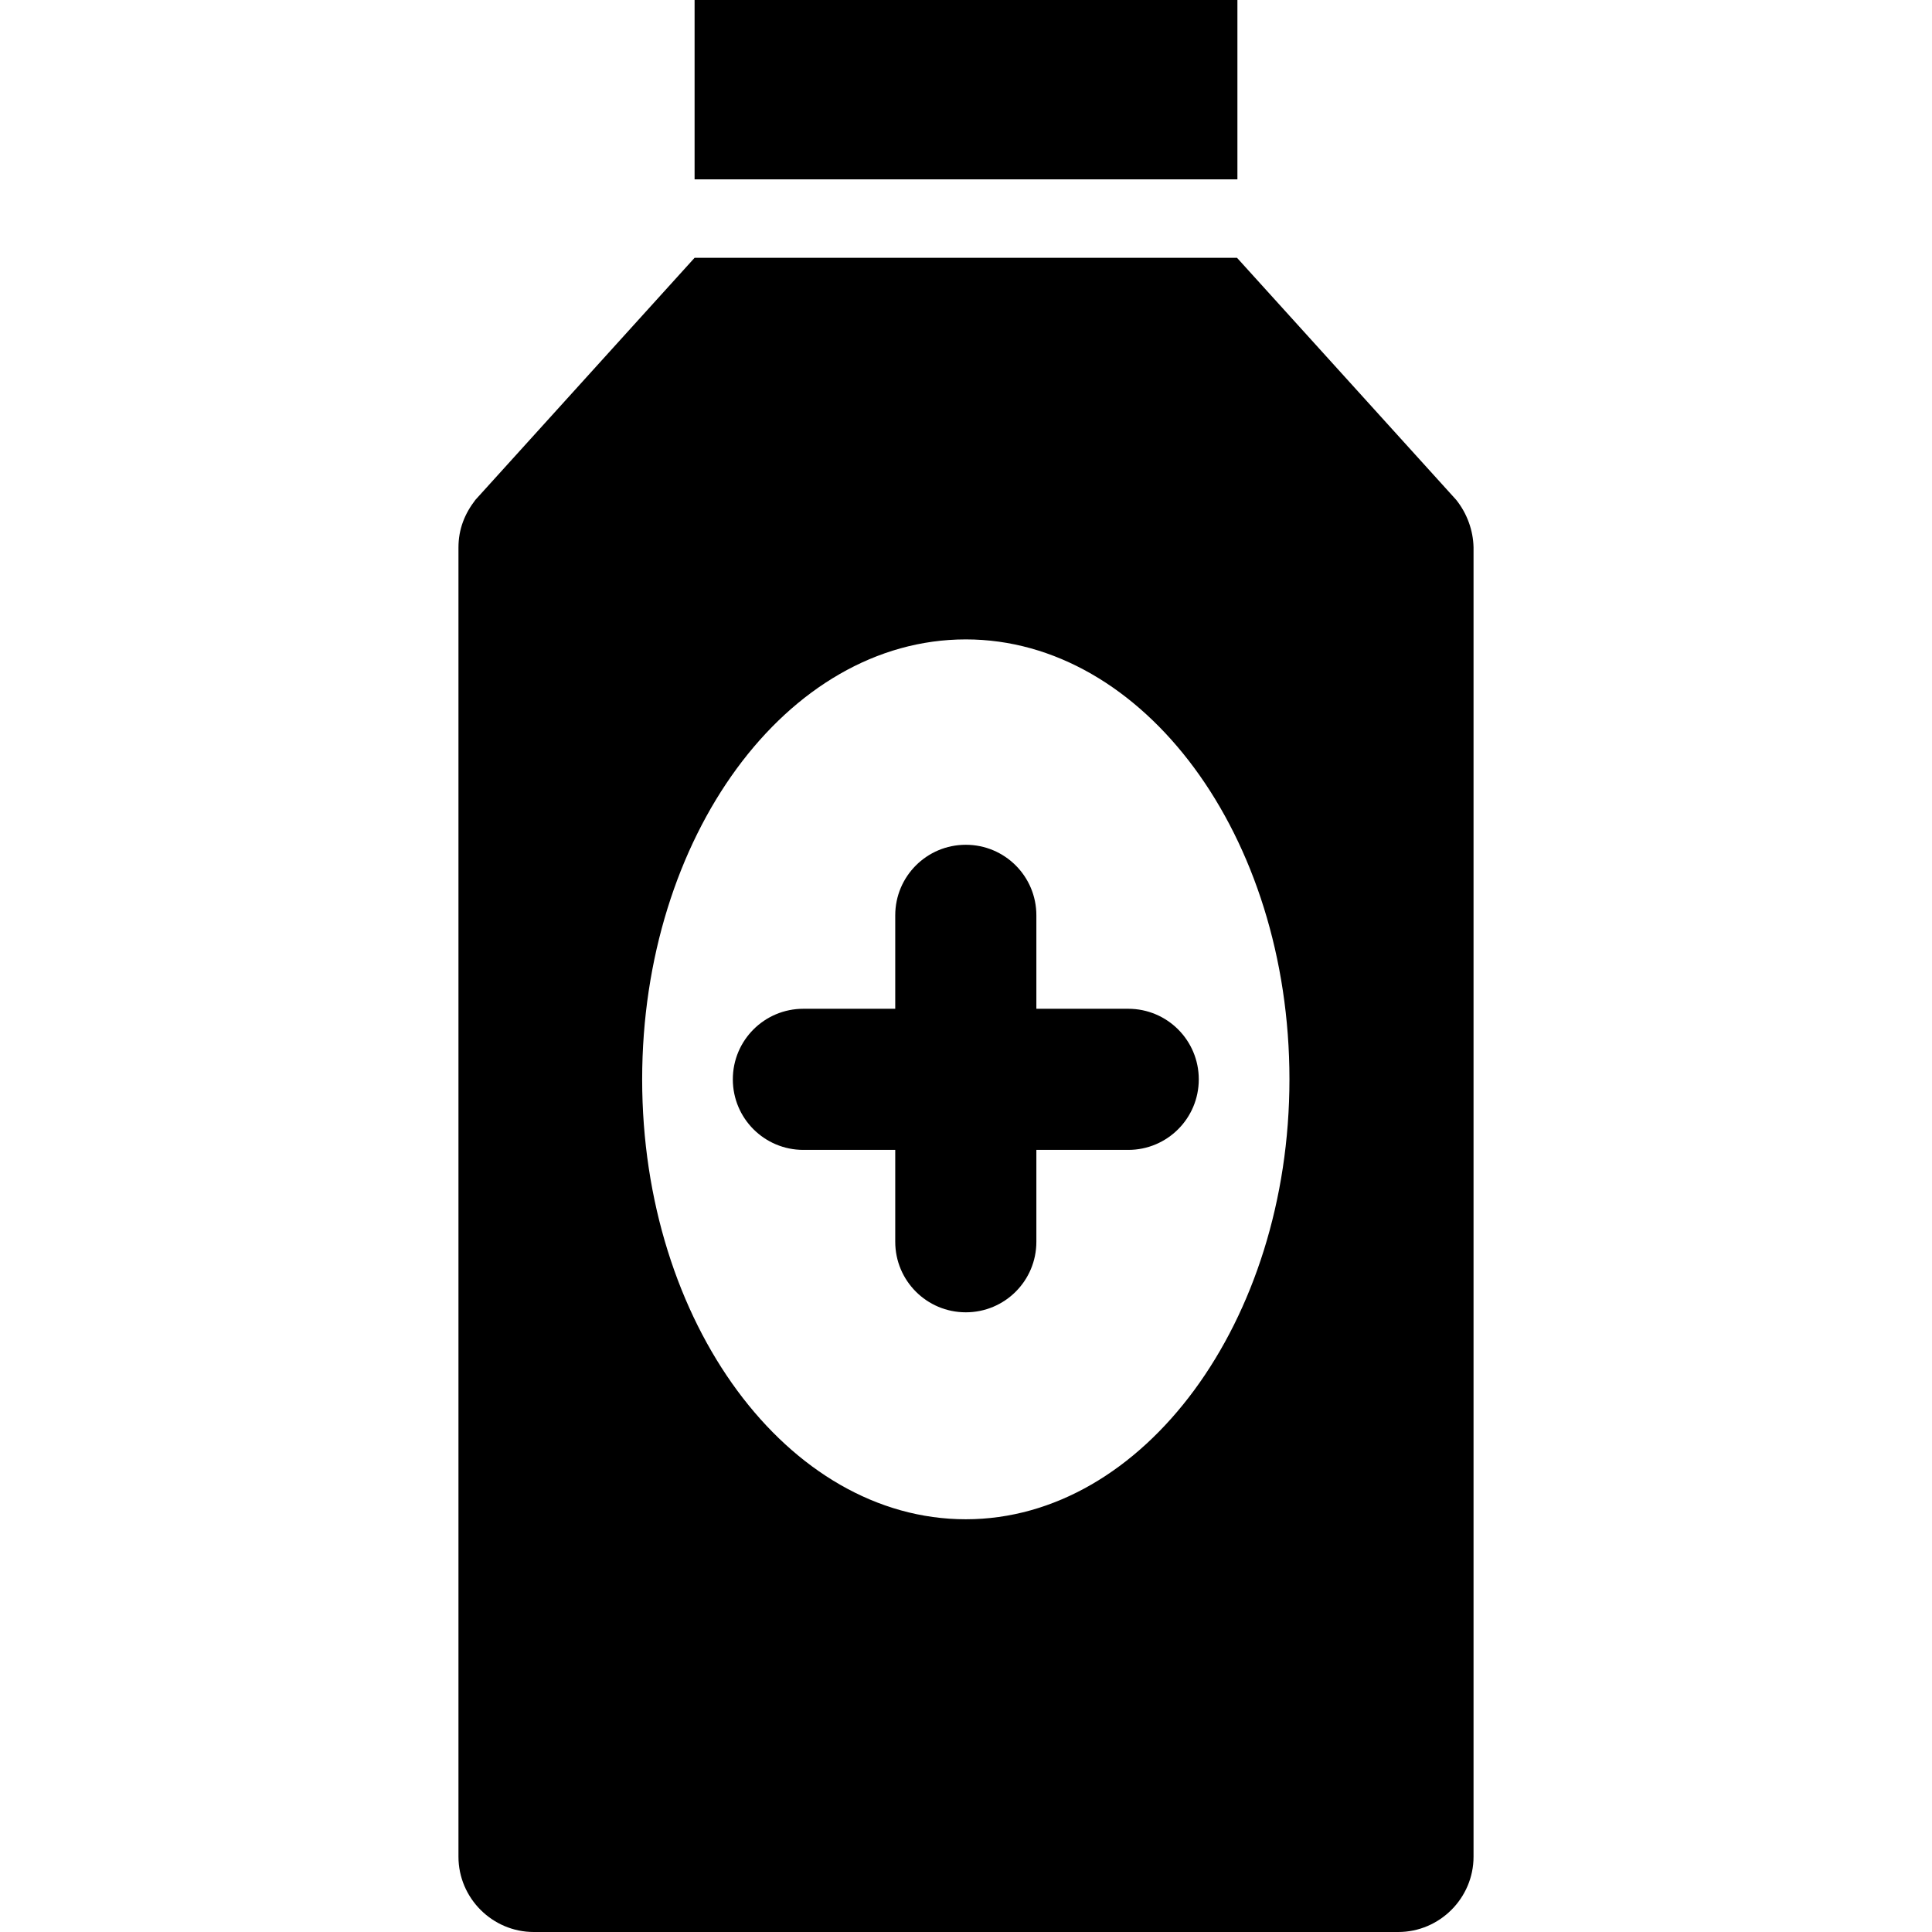
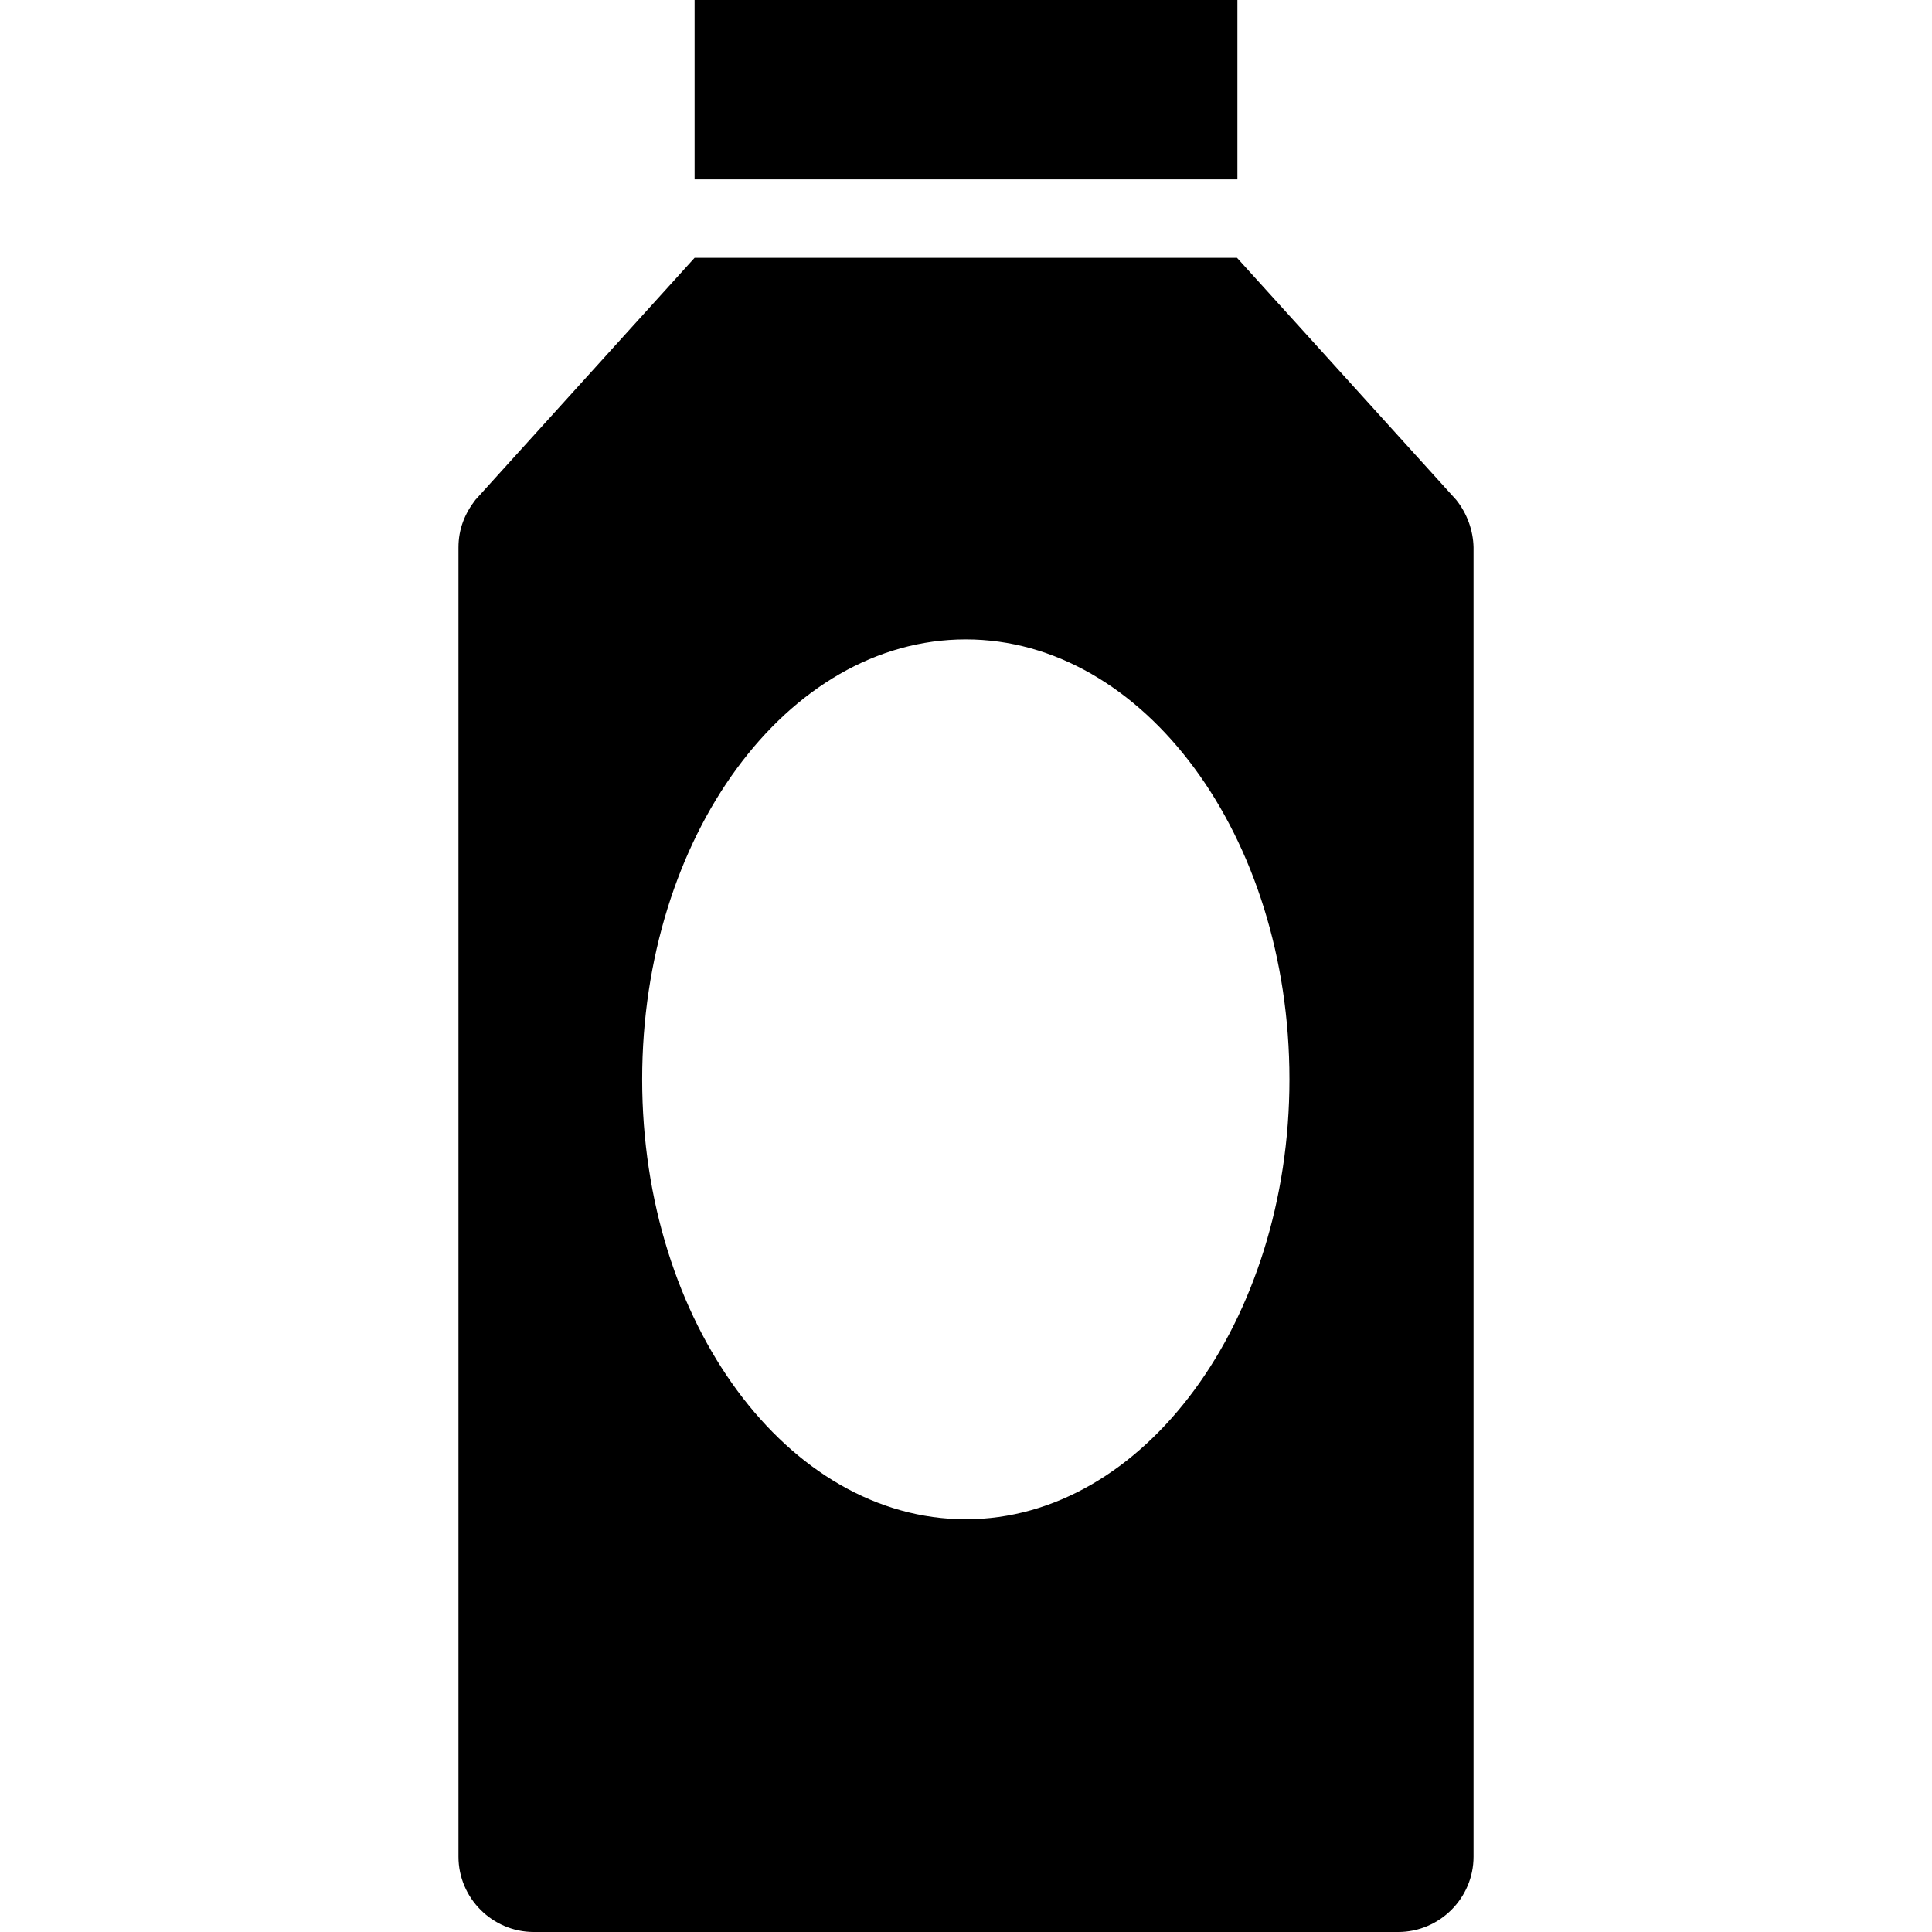
<svg xmlns="http://www.w3.org/2000/svg" fill="#000000" version="1.1" id="Capa_1" viewBox="0 0 490.1 490.1" xml:space="preserve">
  <g>
    <g>
      <g>
-         <path d="M245,214.3L245,214.3c-9.9,0-17.9,8-17.9,17.9v23.7h-23.3c-9.9,0-17.9,8-17.9,17.9l0,0c0,9.9,8,17.9,17.9,17.9h23.3V315      c0,9.9,8,17.9,17.9,17.9l0,0c9.9,0,17.9-8,17.9-17.9v-23.3h23.3c9.9,0,17.9-8,17.9-17.9l0,0c0-9.9-8-17.9-17.9-17.9h-23.3v-23.7      C262.9,222.3,254.9,214.3,245,214.3z" />
        <rect x="176.2" width="137.7" height="45.5" />
        <path d="M369.4,126.8l-55.6-61.4H176.2l-55.6,61.4c-2.7,3.5-4.3,7.4-4.3,12.1V471c0,10.5,8.6,19.1,19.1,19.1h219.3      c10.5,0,19.1-8.6,19.1-19.1V138.8C373.7,134.6,372.2,130.3,369.4,126.8z M245,385.4c-45.1,0-82.1-49.8-82.1-111.6      c0-61.4,36.6-111.6,82.1-111.6c45.1,0,82.1,49.8,82.1,111.6C327.1,335.2,290.1,385.4,245,385.4z" />
      </g>
    </g>
  </g>
</svg>